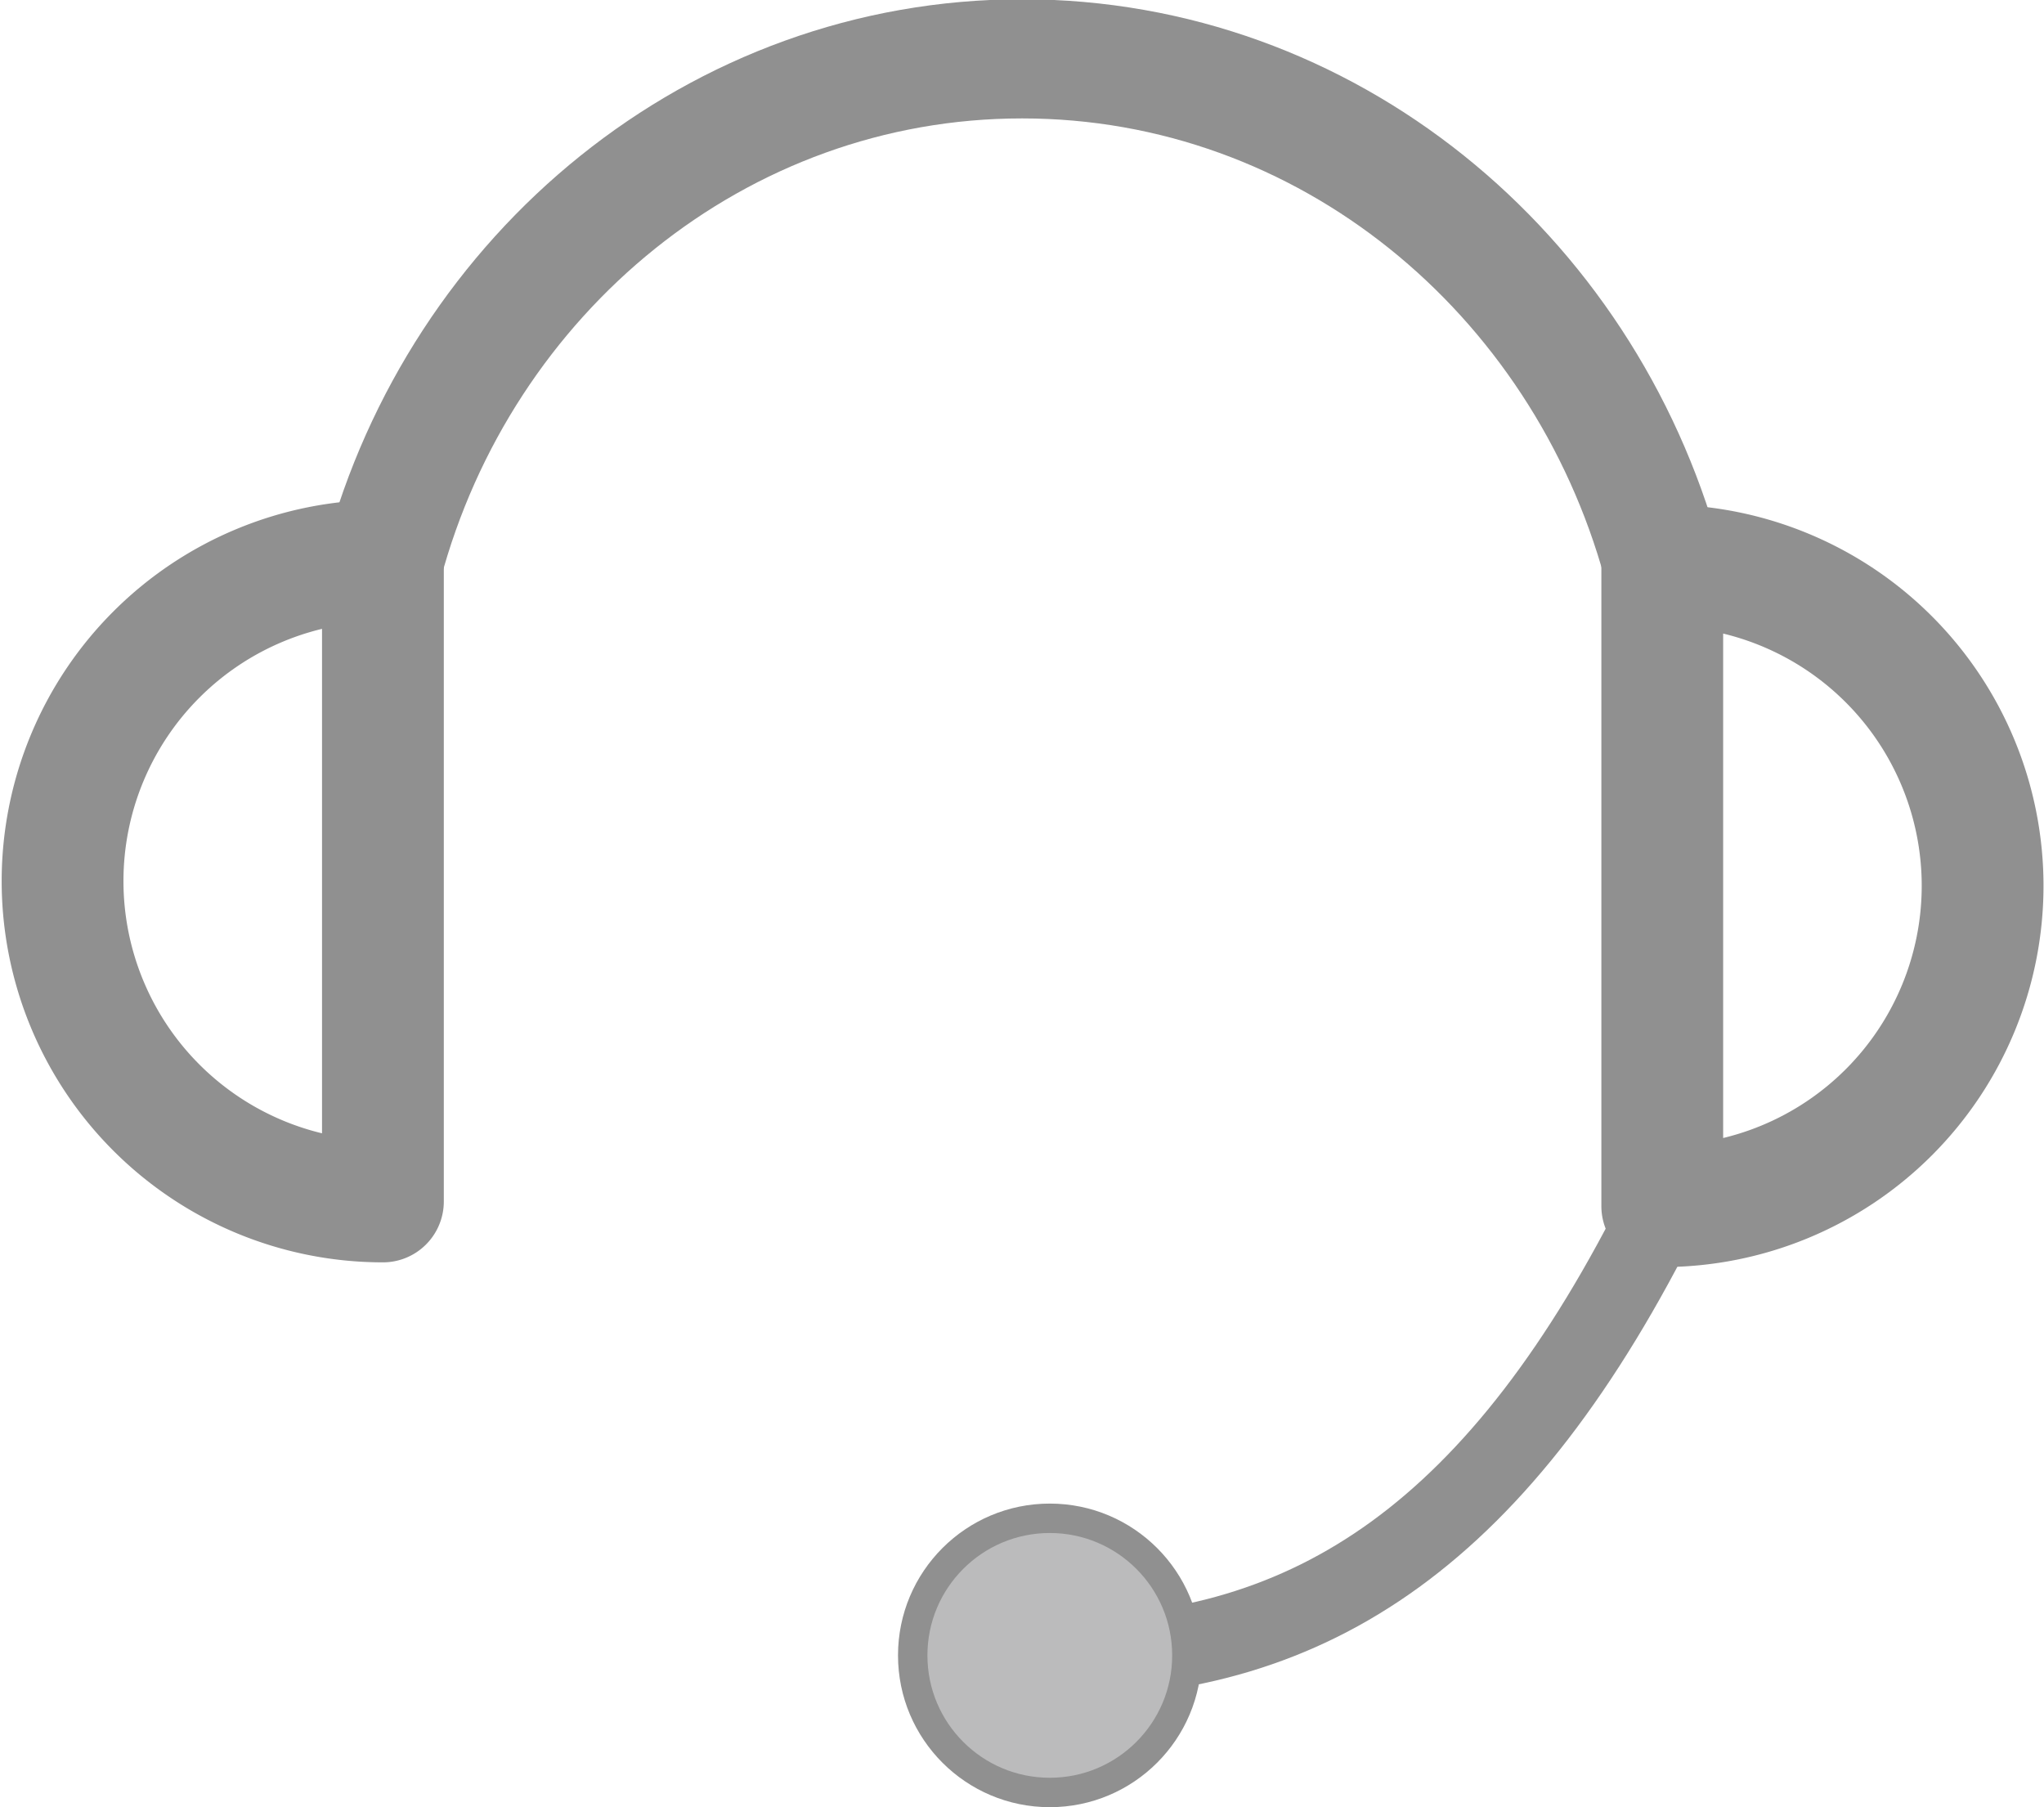
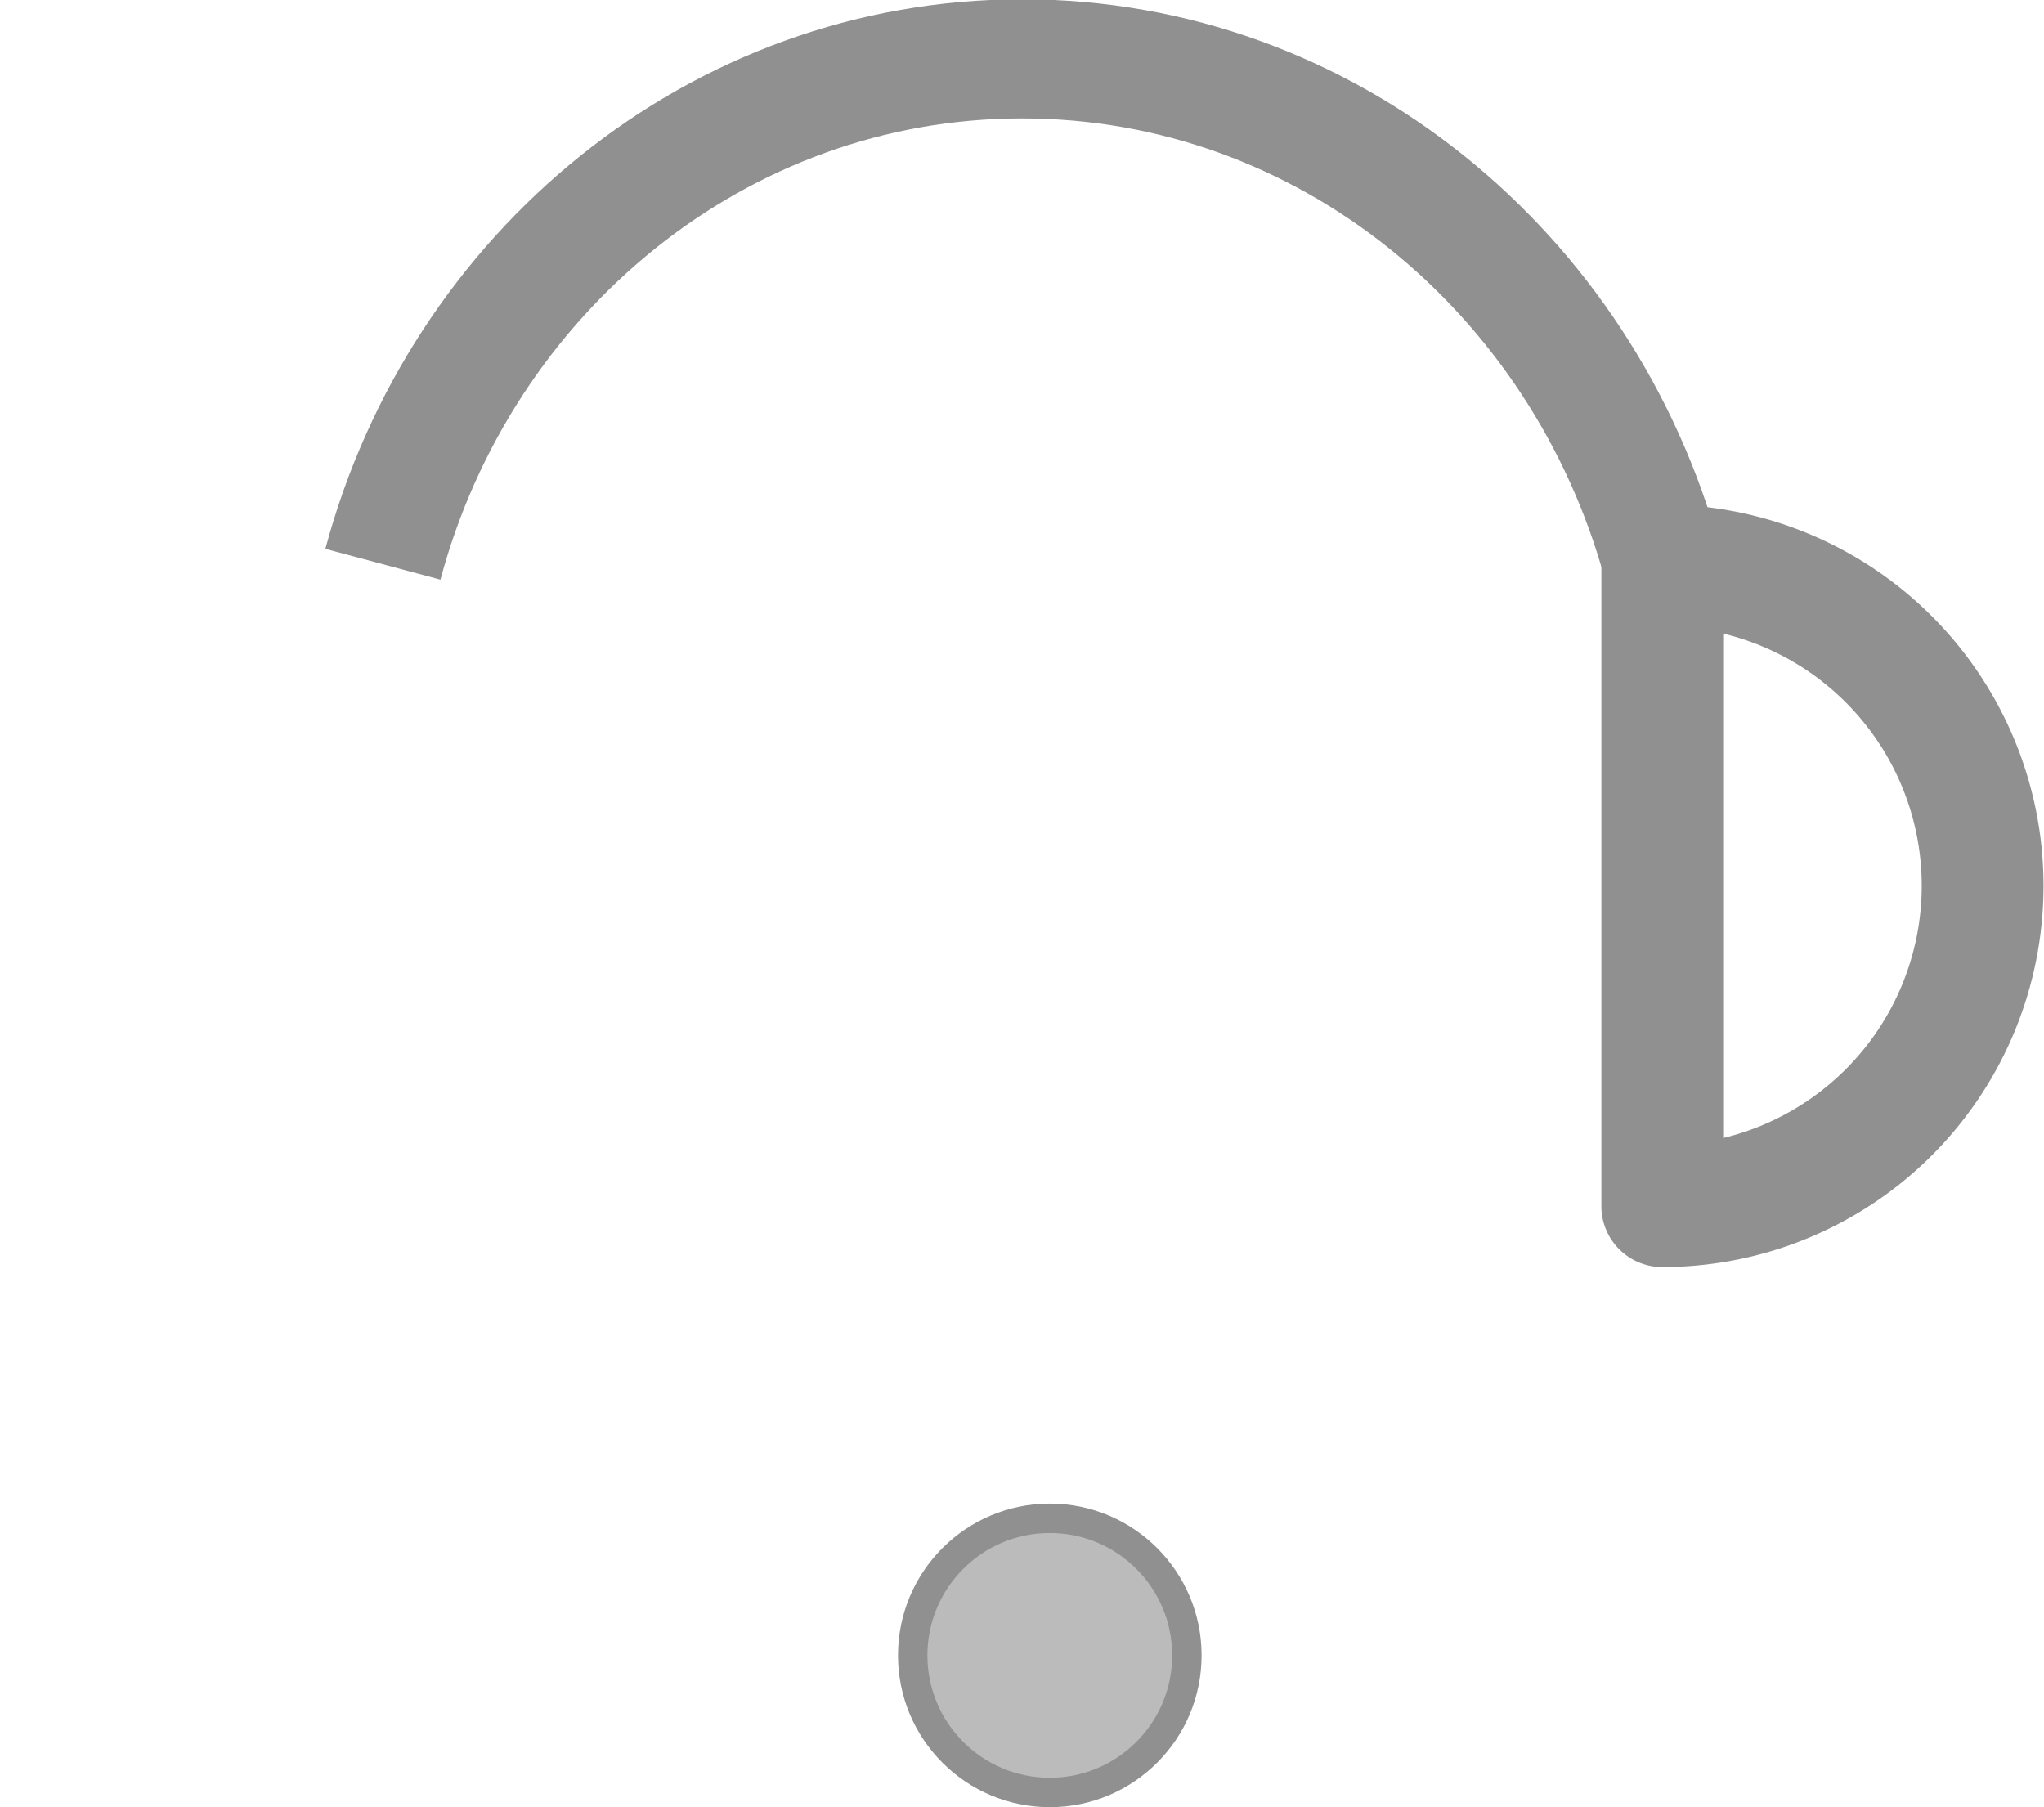
<svg xmlns="http://www.w3.org/2000/svg" viewBox="0 0 69.45 61.43" width="22" height="19.45">
  <defs>
    <style>.cls-1,.cls-2,.cls-3{fill:none;}.cls-1,.cls-2,.cls-3,.cls-4{stroke:#909090;}.cls-1,.cls-3,.cls-4{stroke-miterlimit:10;}.cls-1{stroke-width:4.05px;}.cls-2{stroke-linecap:round;stroke-linejoin:round;stroke-width:4.14px;}.cls-3{stroke-width:2.76px;}.cls-4{fill:#bbbbbc;}</style>
  </defs>
  <title>headset-icon</title>
  <g id="Layer_2" data-name="Layer 2">
    <g id="Layer_2-2" data-name="Layer 2">
      <path class="cls-1" d="M13,19.18C15.65,9.28,24.38,2,34.73,2S53.78,9.26,56.49,19.14" />
-       <path class="cls-2" d="M13,40.84a10.89,10.89,0,0,1,0-21.78Z" />
      <path class="cls-2" d="M56.49,41a10.89,10.89,0,0,0,0-21.78Z" />
-       <path class="cls-3" d="M36,56.33c8.6,0,15-4.2,20.53-15.37" />
      <circle class="cls-4" cx="35.67" cy="56.27" r="4.66" />
    </g>
  </g>
</svg>